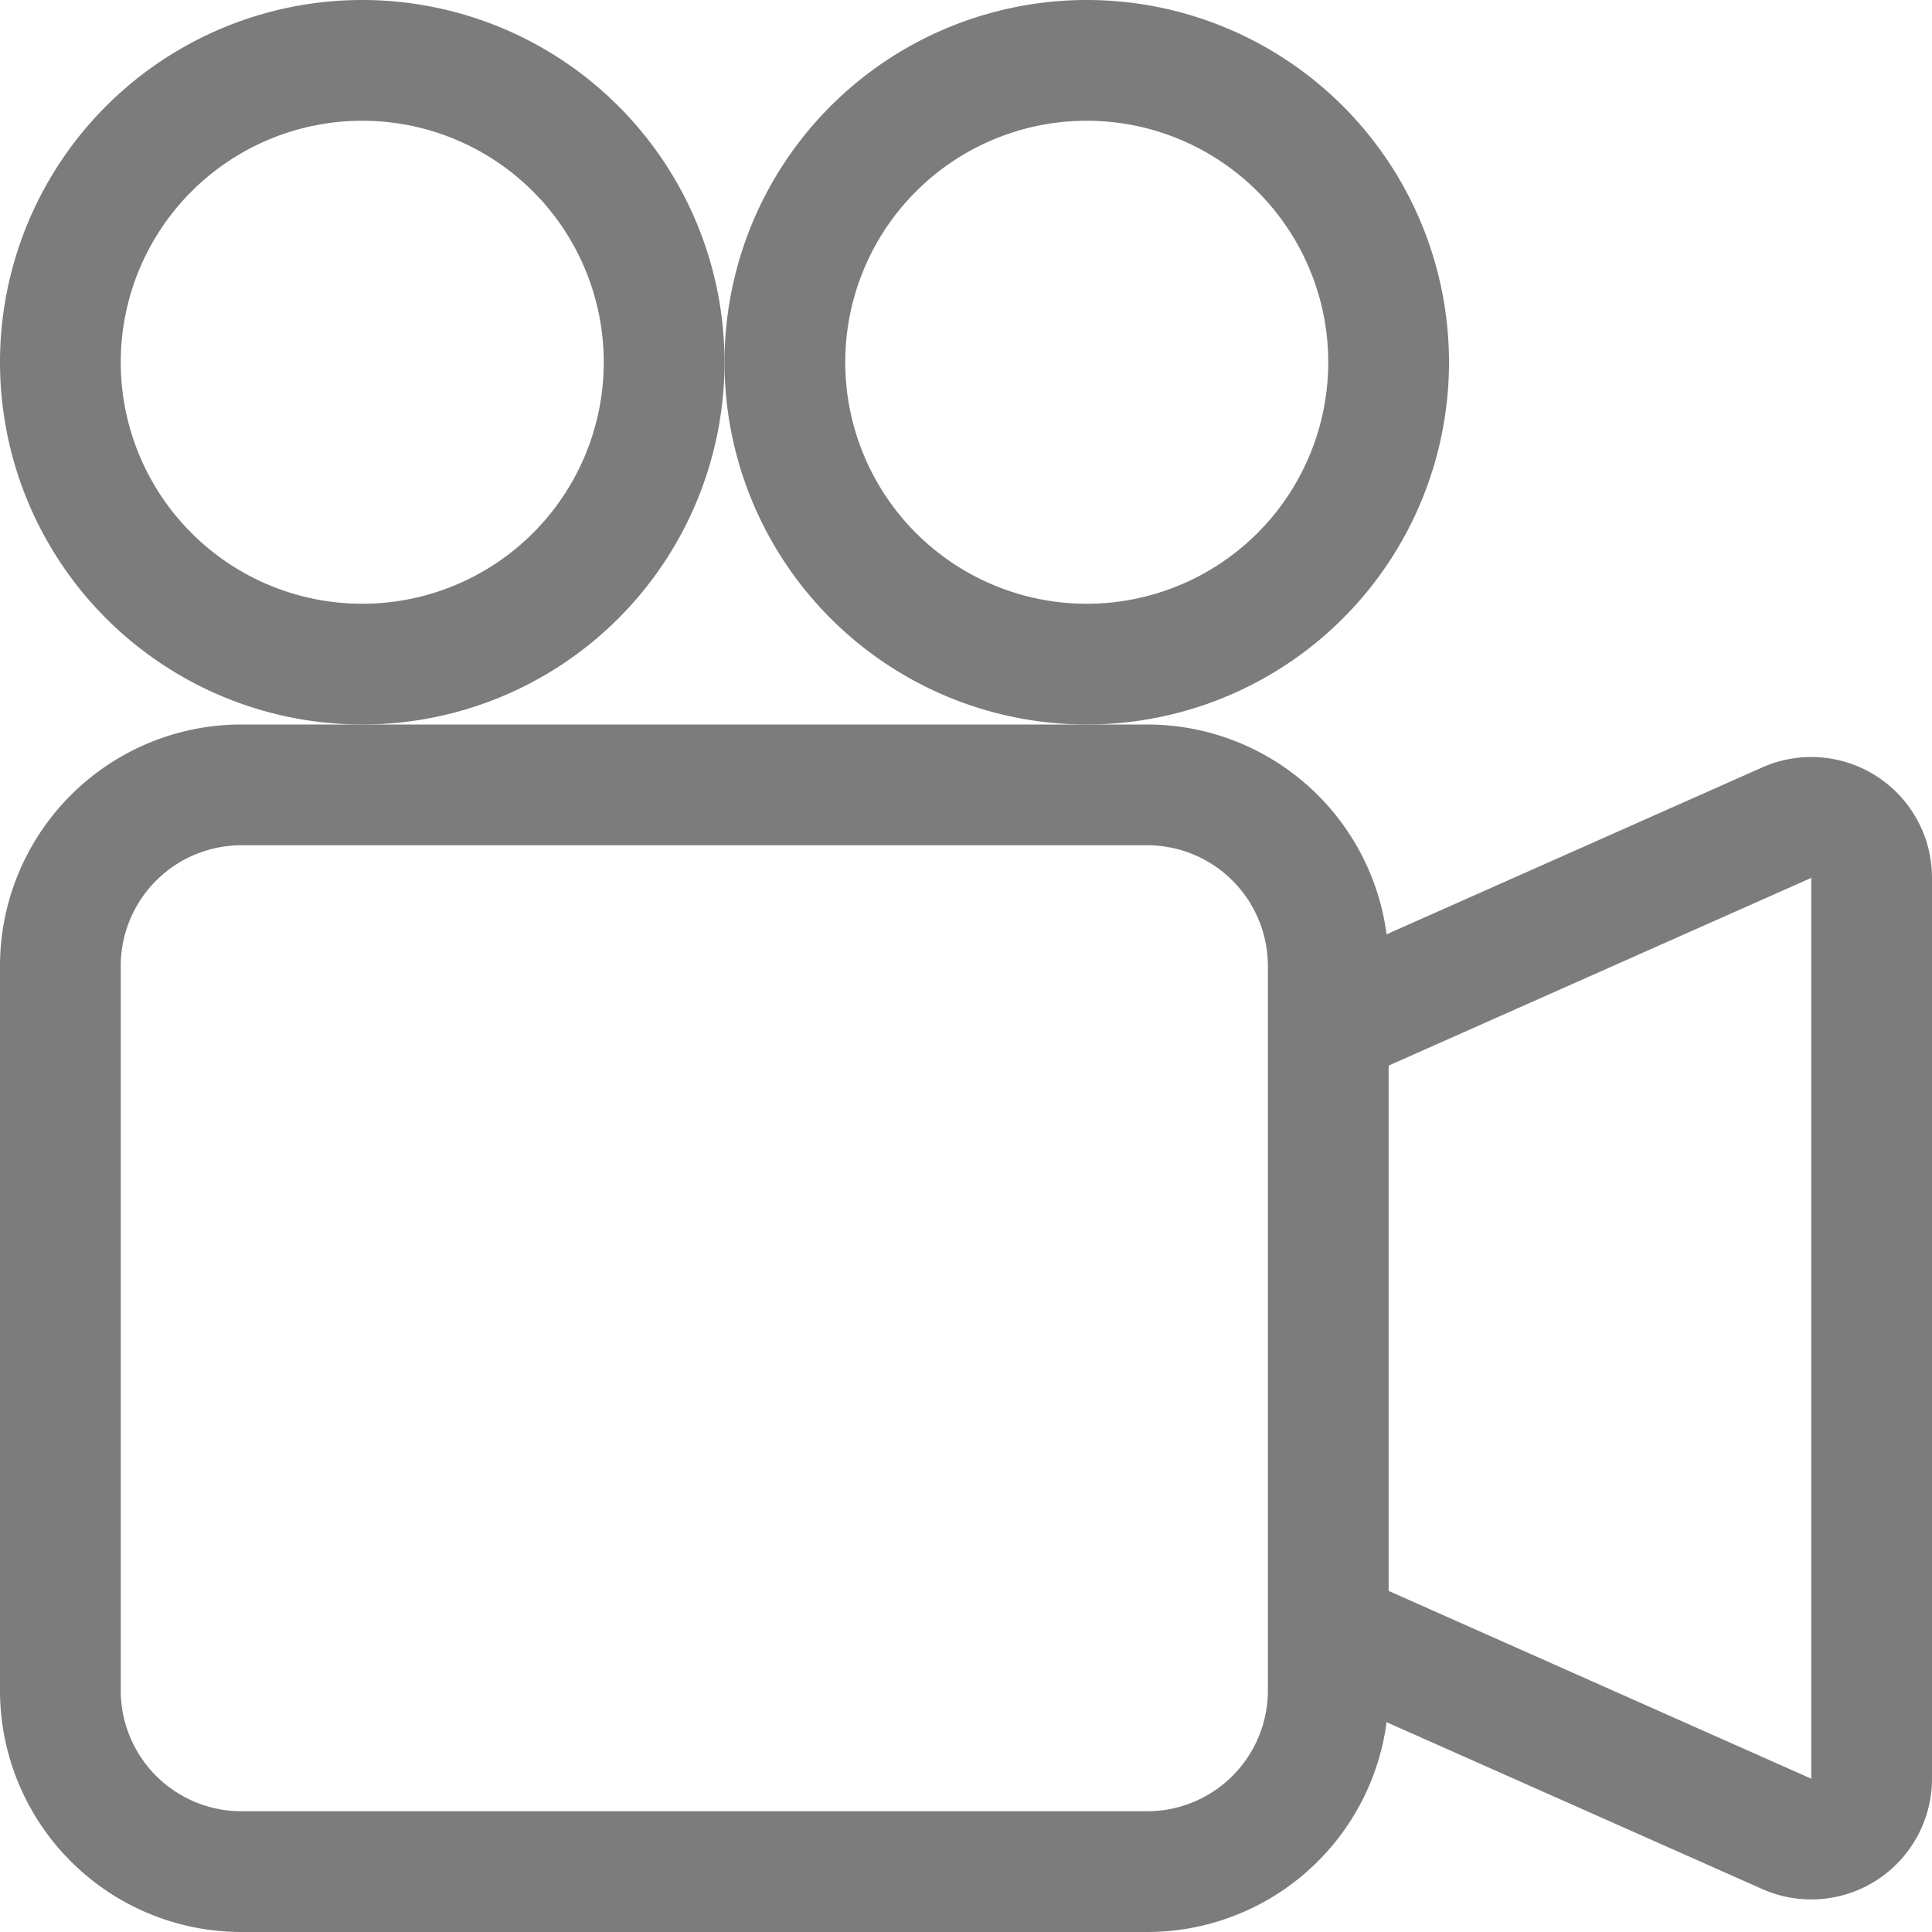
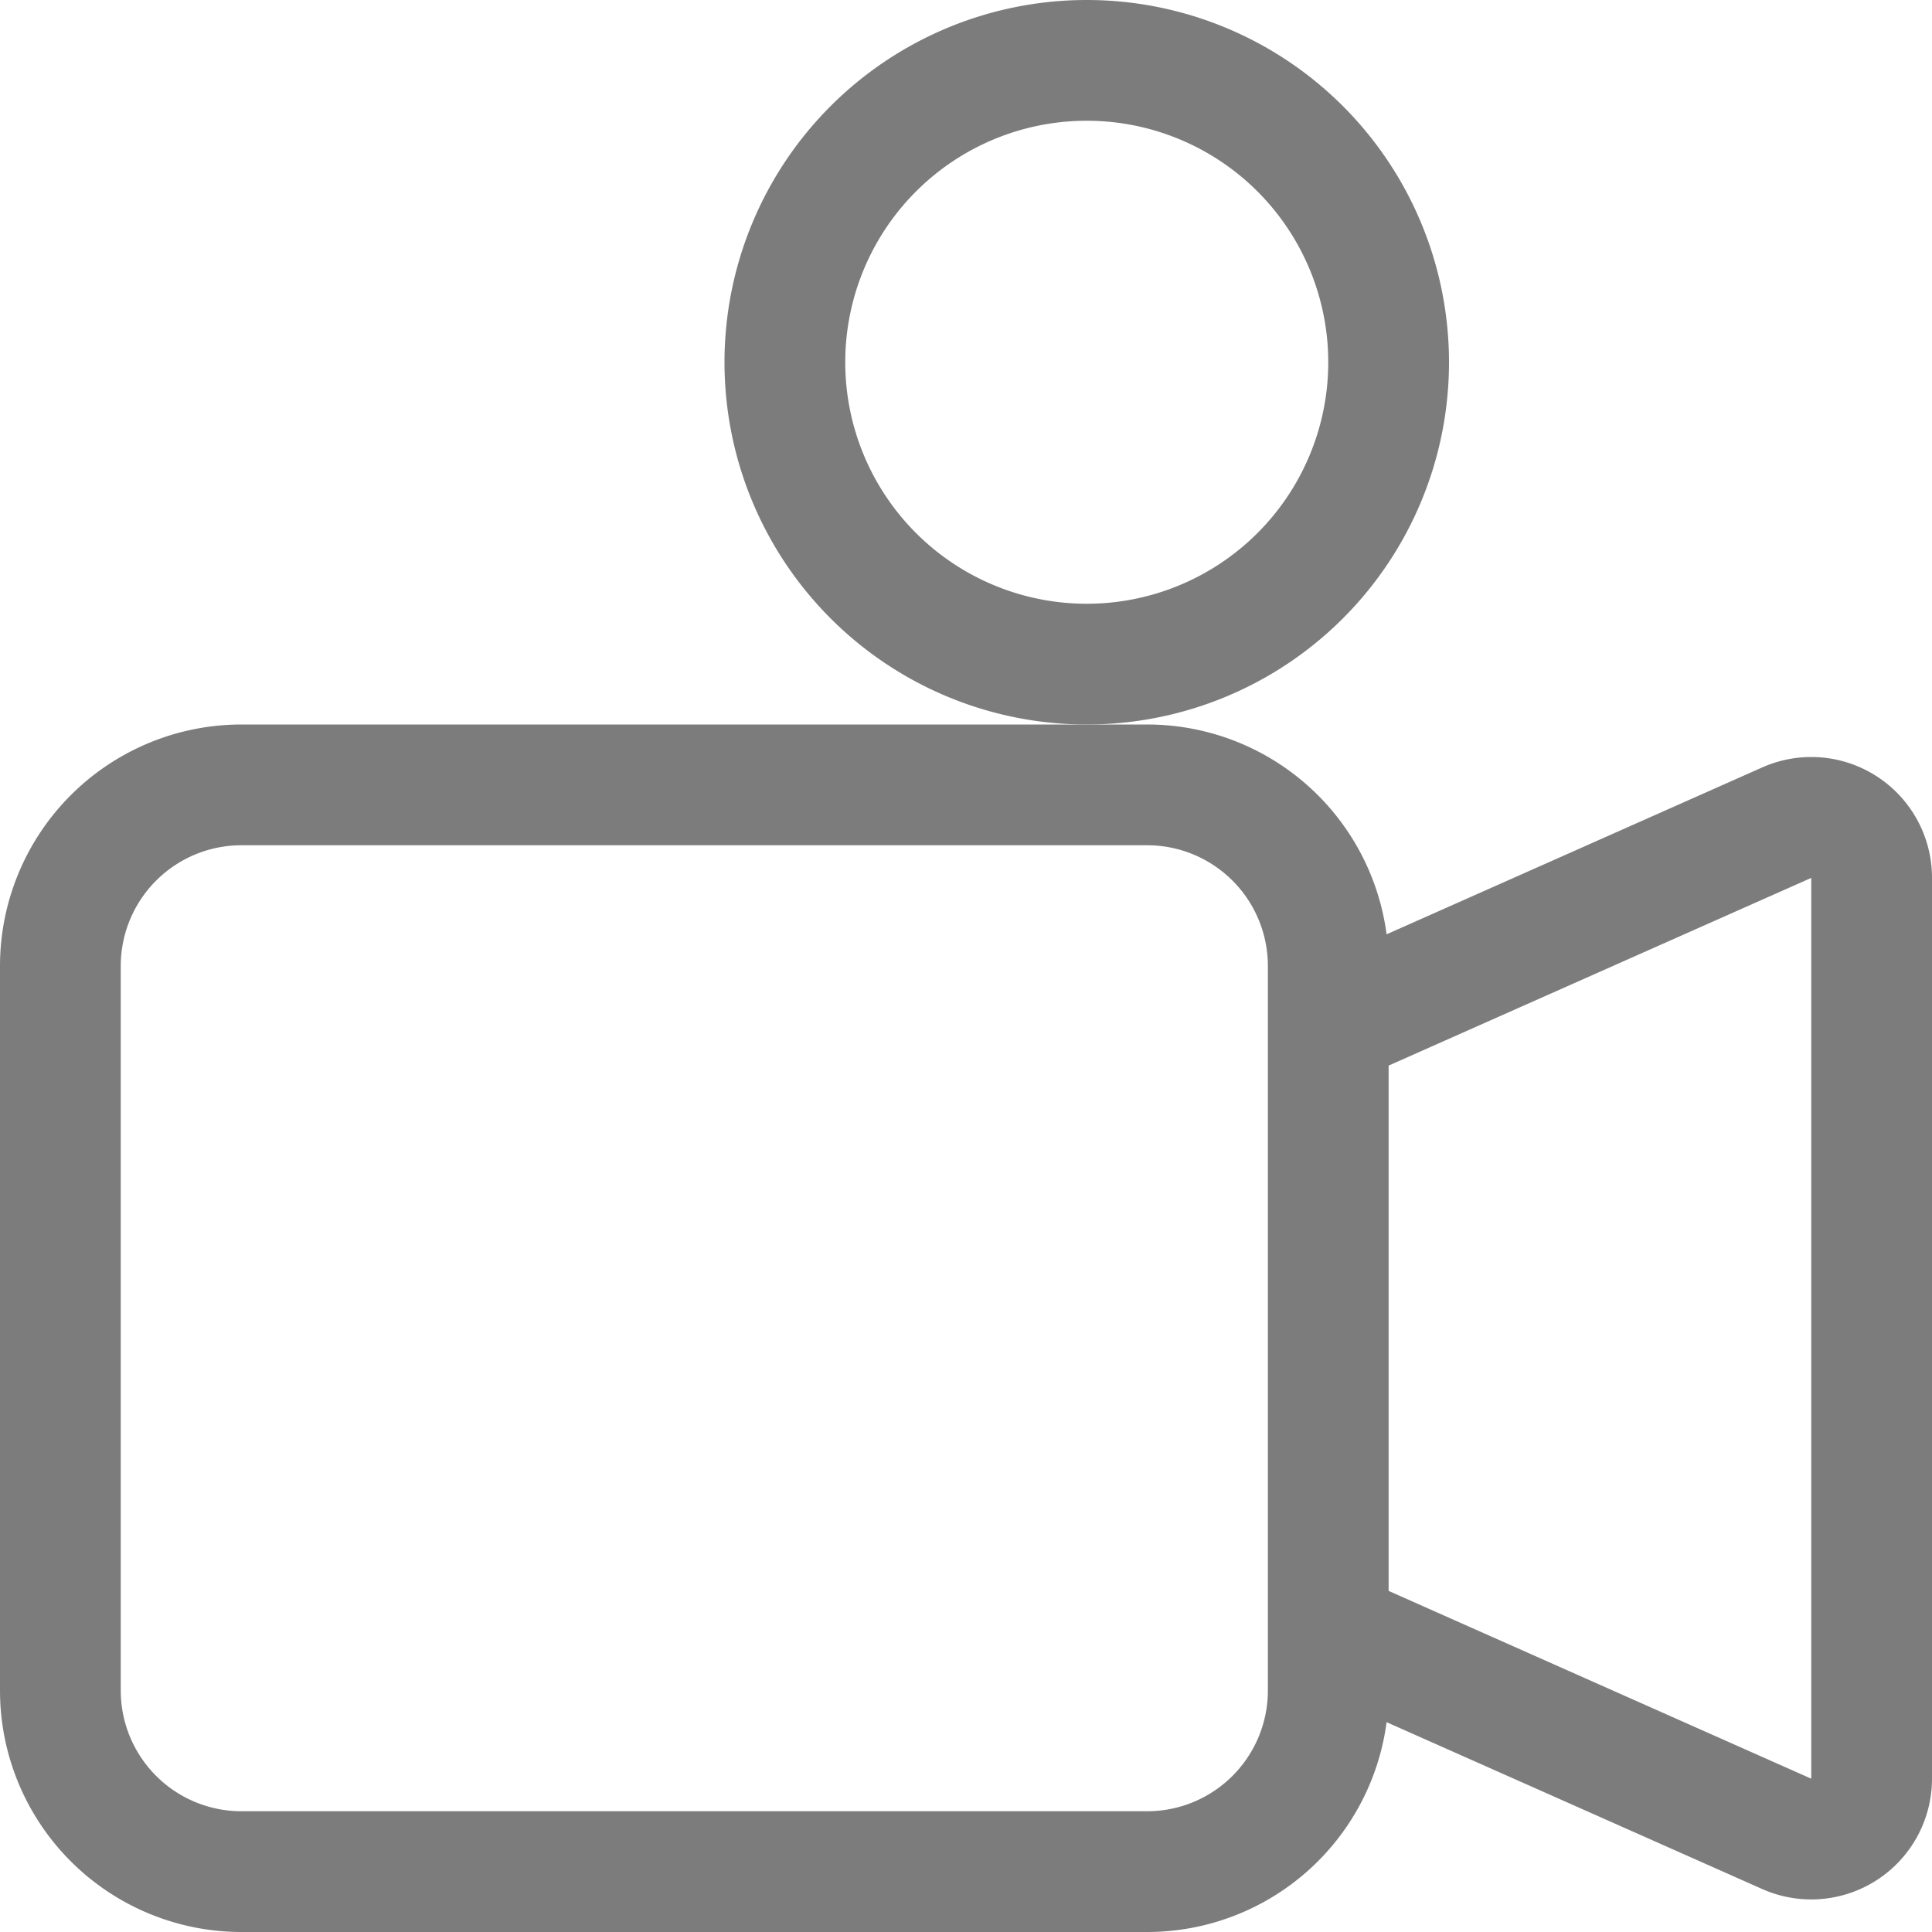
<svg xmlns="http://www.w3.org/2000/svg" width="20" height="20" fill="none">
-   <path fill="#7C7C7D" d="M7.5 3.75a3.75 3.75 0 1 1-7.5 0 3.75 3.75 0 0 1 7.5 0Zm-6.25 0a2.5 2.5 0 1 0 5 0 2.5 2.5 0 0 0-5 0Z" />
  <path fill="#7C7C7D" d="M11.25 7.5h.625a2.5 2.5 0 0 1 2.479 2.172l3.887-1.727A1.25 1.25 0 0 1 20 9.086v9.328a1.25 1.25 0 0 1-1.758 1.141l-3.888-1.727A2.5 2.5 0 0 1 11.875 20H2.5A2.5 2.5 0 0 1 0 17.5V10a2.5 2.5 0 0 1 2.5-2.5h8.75Zm7.5 10.913V9.088l-4.375 1.943v5.438l4.375 1.944ZM1.25 10v7.5a1.25 1.25 0 0 0 1.25 1.25h9.375a1.25 1.25 0 0 0 1.25-1.25V10a1.25 1.25 0 0 0-1.25-1.25H2.5A1.25 1.25 0 0 0 1.25 10Z" />
  <path fill="#7C7C7D" d="M11.25 7.5a3.75 3.75 0 1 0 0-7.5 3.75 3.75 0 0 0 0 7.5Zm-2.5-3.75a2.5 2.5 0 1 1 5 0 2.5 2.5 0 0 1-5 0Z" />
</svg>